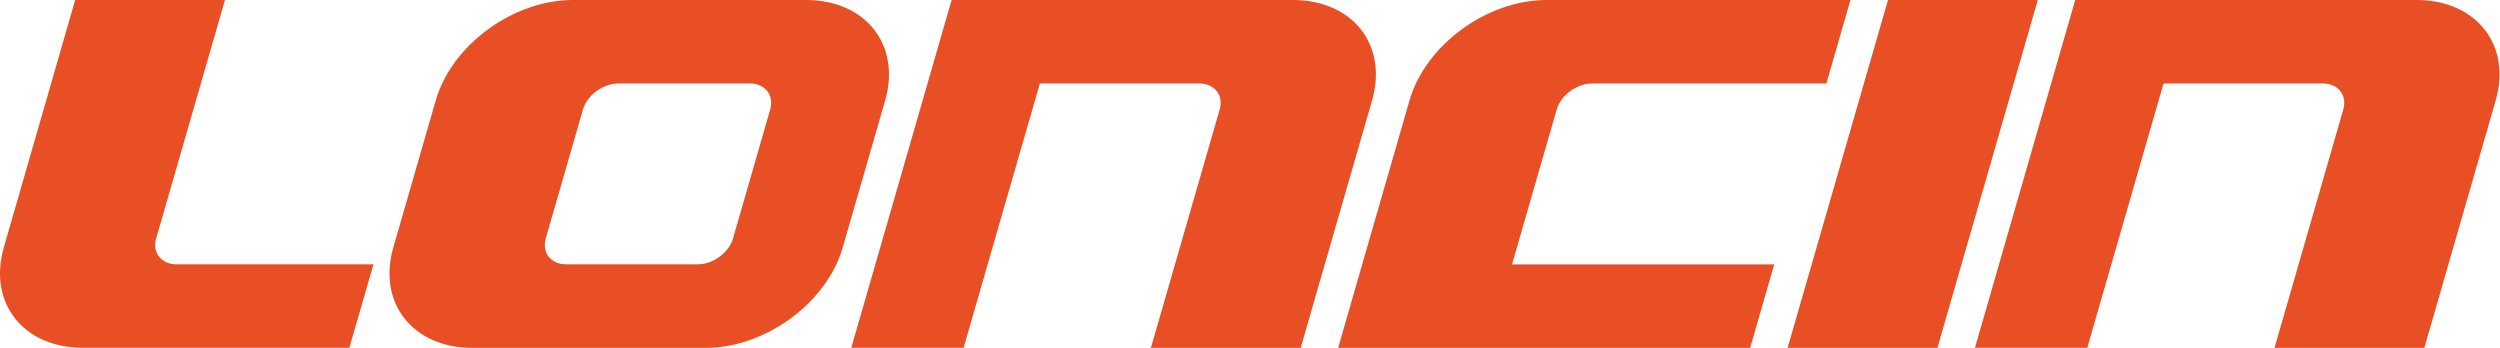
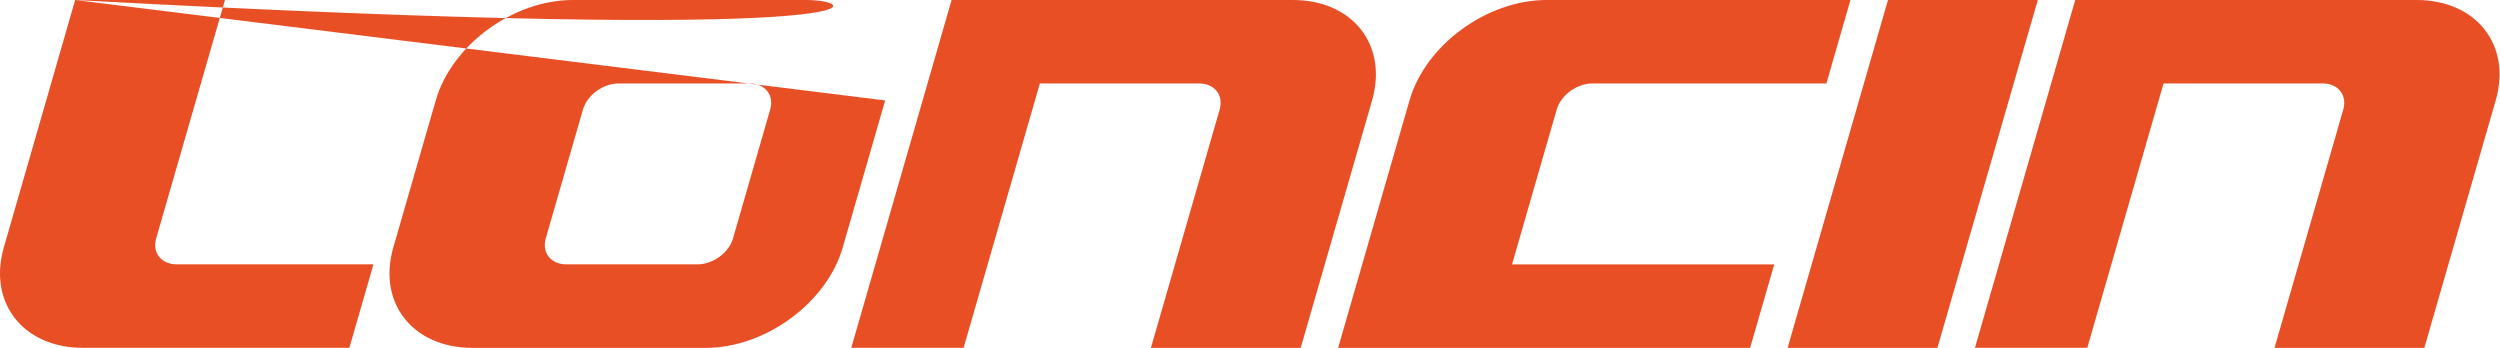
<svg xmlns="http://www.w3.org/2000/svg" width="5402" height="752" viewBox="0 0 5402 752" fill="none">
-   <path fill-rule="evenodd" clip-rule="evenodd" d="M2056.21 0H2793.71C2922.75 0 2999.31 97.168 2964.78 217.034L2810.54 751.706H2486.84L2635.42 236.787C2644.39 205.624 2624.48 180.351 2590.93 180.351H2246.94L2082.14 751.584H1839.42L2056.21 0ZM4484.13 0H5221.62C5350.66 0 5427.35 97.168 5392.69 217.034L5238.46 751.706H4914.75L5063.33 236.787C5072.31 205.624 5052.4 180.351 5018.97 180.351H4674.99L4510.18 751.584H4267.46L4484.13 0ZM3267.22 571.233L3363.69 236.787C3372.66 205.624 3407.08 180.351 3440.63 180.351H3946.46L3998.45 0H3341.94C3212.9 0 3080.17 97.168 3045.64 217.034L2891.41 751.706H3781.66L3833.77 571.356H3267.22V571.233ZM4079.56 0L3862.65 751.706H4186.35L4403.26 0H4079.56ZM162.396 0H486.102L337.522 514.92C328.551 546.082 348.46 571.233 382.01 571.233H806.982L754.874 751.584H179.356C50.316 751.584 -26.248 654.415 8.286 534.55L162.396 0ZM1912.67 217.034C1947.2 97.168 1870.64 0 1741.6 0H1237.85C1108.81 0 976.086 97.168 941.552 217.034L849.872 534.672C815.339 654.538 891.902 751.706 1020.94 751.706H1524.69C1653.73 751.706 1786.46 654.538 1820.99 534.672L1912.67 217.034ZM1584.05 514.92C1575.08 546.082 1540.54 571.233 1507.12 571.233H1223.84C1190.29 571.233 1170.38 545.959 1179.35 514.92L1259.6 236.787C1268.58 205.624 1302.99 180.351 1336.54 180.351H1619.81C1653.36 180.351 1673.27 205.624 1664.18 236.787L1583.93 514.92H1584.05Z" fill="#E94F25" />
+   <path fill-rule="evenodd" clip-rule="evenodd" d="M2056.21 0H2793.71C2922.75 0 2999.31 97.168 2964.78 217.034L2810.54 751.706H2486.84L2635.42 236.787C2644.39 205.624 2624.48 180.351 2590.93 180.351H2246.94L2082.14 751.584H1839.42L2056.21 0ZM4484.13 0H5221.62C5350.66 0 5427.35 97.168 5392.69 217.034L5238.46 751.706H4914.75L5063.33 236.787C5072.31 205.624 5052.4 180.351 5018.97 180.351H4674.99L4510.18 751.584H4267.46L4484.13 0ZM3267.22 571.233L3363.69 236.787C3372.66 205.624 3407.08 180.351 3440.63 180.351H3946.46L3998.45 0H3341.94C3212.9 0 3080.17 97.168 3045.64 217.034L2891.41 751.706H3781.66L3833.77 571.356H3267.22V571.233ZM4079.56 0L3862.65 751.706H4186.35L4403.26 0H4079.56ZM162.396 0H486.102L337.522 514.92C328.551 546.082 348.46 571.233 382.01 571.233H806.982L754.874 751.584H179.356C50.316 751.584 -26.248 654.415 8.286 534.55L162.396 0ZC1947.2 97.168 1870.64 0 1741.6 0H1237.85C1108.81 0 976.086 97.168 941.552 217.034L849.872 534.672C815.339 654.538 891.902 751.706 1020.94 751.706H1524.69C1653.73 751.706 1786.46 654.538 1820.99 534.672L1912.67 217.034ZM1584.05 514.92C1575.08 546.082 1540.54 571.233 1507.12 571.233H1223.84C1190.29 571.233 1170.38 545.959 1179.35 514.92L1259.6 236.787C1268.58 205.624 1302.99 180.351 1336.54 180.351H1619.81C1653.36 180.351 1673.27 205.624 1664.18 236.787L1583.93 514.92H1584.05Z" fill="#E94F25" />
</svg>